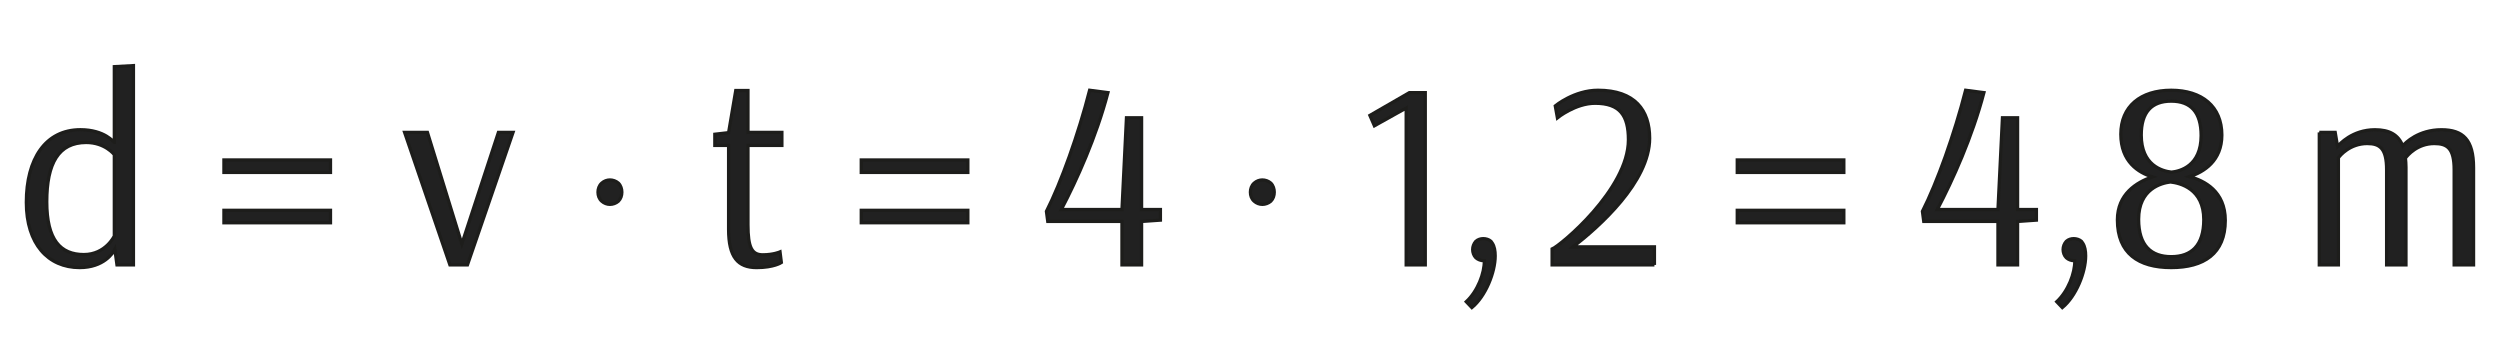
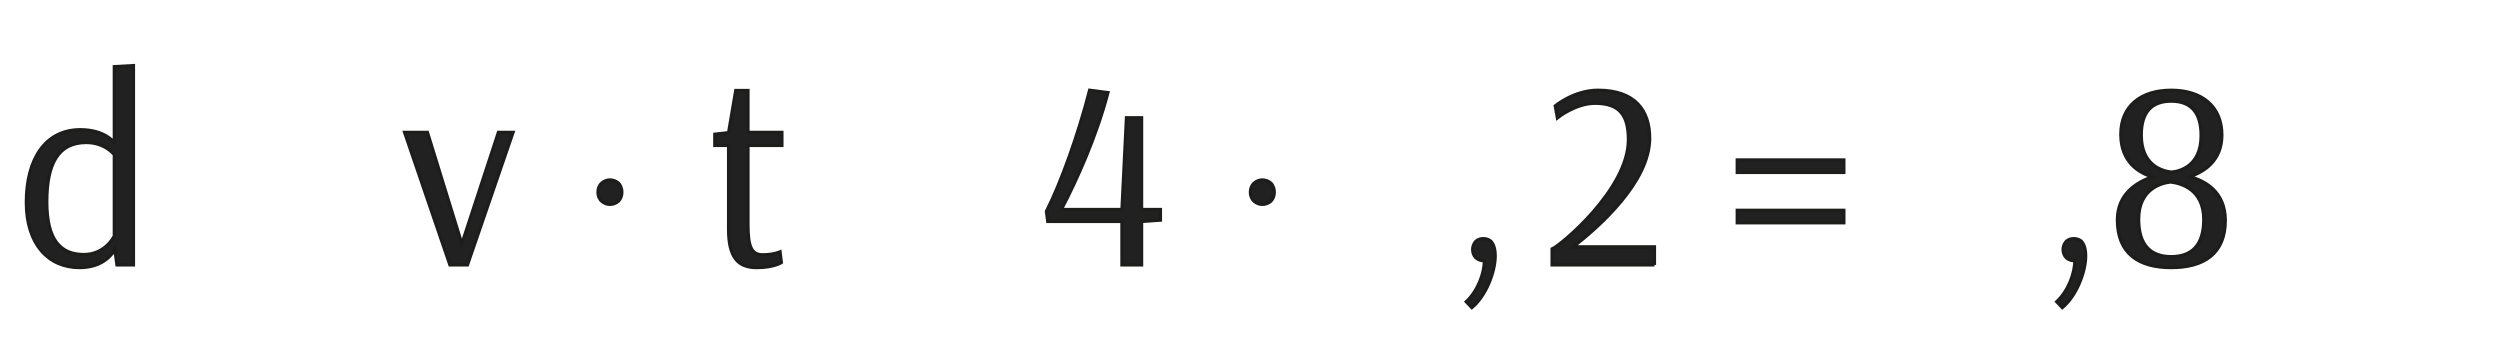
<svg xmlns="http://www.w3.org/2000/svg" version="1.2" baseProfile="tiny" id="a11_-_Kap._04_-_1093608_4" x="0px" y="0px" width="151px" height="21px" viewBox="0 0 151 21" xml:space="preserve">
  <g>
    <path fill="#212121" stroke="#1D1D1B" stroke-width="0.2" stroke-miterlimit="10" d="M8.059,16H7.066l-0.128-0.944   c-0.112,0.224-0.672,1.104-2.129,1.104c-1.905,0-3.217-1.425-3.217-3.938c0-2.625,1.152-4.386,3.265-4.386   c1.473,0,2.033,0.768,2.033,0.768h0.016V4.027l1.153-0.064V16z M6.906,14.255V9.341c0,0-0.56-0.736-1.697-0.736   c-1.665,0-2.385,1.249-2.385,3.585c0,2.305,0.833,3.186,2.241,3.186C6.377,15.376,6.906,14.255,6.906,14.255z" />
-     <path fill="#212121" stroke="#1D1D1B" stroke-width="0.2" stroke-miterlimit="10" d="M19.961,10.414h-6.435V9.662h6.435V10.414z    M19.961,13.455h-6.435v-0.752h6.435V13.455z" />
    <path fill="#212121" stroke="#1D1D1B" stroke-width="0.2" stroke-miterlimit="10" d="M24.439,7.997h1.377l2.08,6.739l2.209-6.739   h0.881L28.233,16h-1.057L24.439,7.997z" />
    <path fill="#212121" stroke="#1D1D1B" stroke-width="0.2" stroke-miterlimit="10" d="M36.84,10.87c0.176,0,0.367,0.064,0.512,0.192   c0.145,0.144,0.207,0.352,0.207,0.544c0,0.208-0.063,0.4-0.207,0.544c-0.145,0.128-0.336,0.192-0.512,0.192   s-0.354-0.064-0.496-0.192c-0.16-0.144-0.225-0.336-0.225-0.544c0-0.192,0.064-0.4,0.225-0.544   C36.486,10.934,36.664,10.87,36.84,10.87z" />
    <path fill="#212121" stroke="#1D1D1B" stroke-width="0.2" stroke-miterlimit="10" d="M47.225,8.781h-2.049v4.786   c0,1.393,0.24,1.825,0.896,1.825c0.641,0,1.041-0.176,1.041-0.176l0.08,0.64c0,0-0.449,0.305-1.49,0.305   c-1.135,0-1.695-0.624-1.695-2.305V8.781h-0.832V8.109l0.832-0.096l0.432-2.545h0.736v2.529h2.049V8.781z" />
-     <path fill="#212121" stroke="#1D1D1B" stroke-width="0.2" stroke-miterlimit="10" d="M58.457,10.414h-6.436V9.662h6.436V10.414z    M58.457,13.455h-6.436v-0.752h6.436V13.455z" />
    <path fill="#212121" stroke="#1D1D1B" stroke-width="0.2" stroke-miterlimit="10" d="M66.918,5.596   c-0.703,2.673-1.889,5.298-2.816,7.059h3.666l0.271-5.539h0.912v5.539h1.137v0.64l-1.137,0.08V16h-1.184v-2.625h-4.482l-0.08-0.608   c0.881-1.729,1.938-4.69,2.609-7.315L66.918,5.596z" />
    <path fill="#212121" stroke="#1D1D1B" stroke-width="0.2" stroke-miterlimit="10" d="M76.246,10.87   c0.176,0,0.367,0.064,0.512,0.192c0.145,0.144,0.207,0.352,0.207,0.544c0,0.208-0.063,0.4-0.207,0.544   c-0.145,0.128-0.336,0.192-0.512,0.192s-0.354-0.064-0.496-0.192c-0.16-0.144-0.225-0.336-0.225-0.544   c0-0.192,0.064-0.4,0.225-0.544C75.893,10.934,76.07,10.87,76.246,10.87z" />
-     <path fill="#212121" stroke="#1D1D1B" stroke-width="0.2" stroke-miterlimit="10" d="M86.086,5.596V16h-1.152V6.524l-1.92,1.072   l-0.271-0.625l2.385-1.376H86.086z" />
    <path fill="#212121" stroke="#1D1D1B" stroke-width="0.2" stroke-miterlimit="10" d="M89.59,14.415c0.158,0,0.336,0.048,0.463,0.16   l0.08,0.112c0.129,0.192,0.176,0.464,0.176,0.769c0,0.992-0.576,2.433-1.408,3.121l-0.336-0.353c0.688-0.64,1.105-1.729,1.088-2.48   h-0.047c-0.16,0-0.336-0.064-0.465-0.177c-0.127-0.128-0.191-0.319-0.191-0.496c0-0.176,0.064-0.352,0.191-0.496   C89.27,14.463,89.43,14.415,89.59,14.415z" />
    <path fill="#212121" stroke="#1D1D1B" stroke-width="0.2" stroke-miterlimit="10" d="M99.928,16h-6.18v-0.96   c0.48-0.192,4.609-3.602,4.609-6.595c0-1.473-0.512-2.209-2.016-2.209c-1.186,0-2.273,0.88-2.273,0.88l-0.129-0.72   c0,0,1.137-0.944,2.578-0.944c2.24,0,3.121,1.217,3.121,2.897c0,2.641-3.057,5.346-4.625,6.562h4.914V16z" />
    <path fill="#212121" stroke="#1D1D1B" stroke-width="0.2" stroke-miterlimit="10" d="M111.367,10.414h-6.436V9.662h6.436V10.414z    M111.367,13.455h-6.436v-0.752h6.436V13.455z" />
-     <path fill="#212121" stroke="#1D1D1B" stroke-width="0.2" stroke-miterlimit="10" d="M119.828,5.596   c-0.703,2.673-1.889,5.298-2.816,7.059h3.666l0.271-5.539h0.912v5.539h1.137v0.64l-1.137,0.08V16h-1.184v-2.625h-4.482l-0.08-0.608   c0.881-1.729,1.938-4.69,2.609-7.315L119.828,5.596z" />
    <path fill="#212121" stroke="#1D1D1B" stroke-width="0.2" stroke-miterlimit="10" d="M125.252,14.415   c0.16,0,0.336,0.048,0.465,0.16l0.08,0.112c0.127,0.192,0.176,0.464,0.176,0.769c0,0.992-0.576,2.433-1.408,3.121l-0.336-0.353   c0.688-0.64,1.104-1.729,1.088-2.48h-0.049c-0.16,0-0.336-0.064-0.463-0.177c-0.129-0.128-0.193-0.319-0.193-0.496   c0-0.176,0.064-0.352,0.193-0.496C124.932,14.463,125.092,14.415,125.252,14.415z" />
    <path fill="#212121" stroke="#1D1D1B" stroke-width="0.2" stroke-miterlimit="10" d="M132.246,10.67   c0.896,0.24,2.16,0.88,2.16,2.641c0,2.017-1.297,2.849-3.266,2.849s-3.248-0.849-3.248-2.881c0-1.553,1.152-2.273,2.111-2.593   c-0.832-0.256-1.904-0.913-1.904-2.577c0-1.681,1.186-2.657,3.041-2.657c1.857,0,3.059,0.977,3.059,2.705   C134.199,9.709,133.125,10.382,132.246,10.67z M131.094,10.99c-0.529,0.064-1.922,0.4-1.922,2.257c0,1.601,0.77,2.257,1.969,2.257   c1.217,0,1.969-0.673,1.969-2.241C133.109,11.39,131.67,11.054,131.094,10.99z M131.156,10.398   c0.514-0.048,1.793-0.368,1.793-2.209c0-1.409-0.623-2.081-1.809-2.081c-1.184,0-1.809,0.672-1.809,2.049   C129.332,9.981,130.58,10.333,131.156,10.398z" />
-     <path fill="#212121" stroke="#1D1D1B" stroke-width="0.2" stroke-miterlimit="10" d="M140.084,7.997h0.961l0.143,0.849   c0.113-0.128,0.881-1.008,2.258-1.008c0.863,0,1.408,0.288,1.68,0.976c0.16-0.192,0.945-0.976,2.338-0.976   c1.313,0,1.938,0.608,1.938,2.289V16h-1.17v-5.746c0-1.297-0.416-1.585-1.199-1.585c-1.025,0-1.617,0.705-1.746,0.88   c0.018,0.176,0.033,0.352,0.033,0.56V16h-1.168v-5.746c0-1.281-0.4-1.585-1.17-1.585c-1.039,0-1.648,0.72-1.744,0.864V16h-1.152   V7.997z" />
  </g>
</svg>